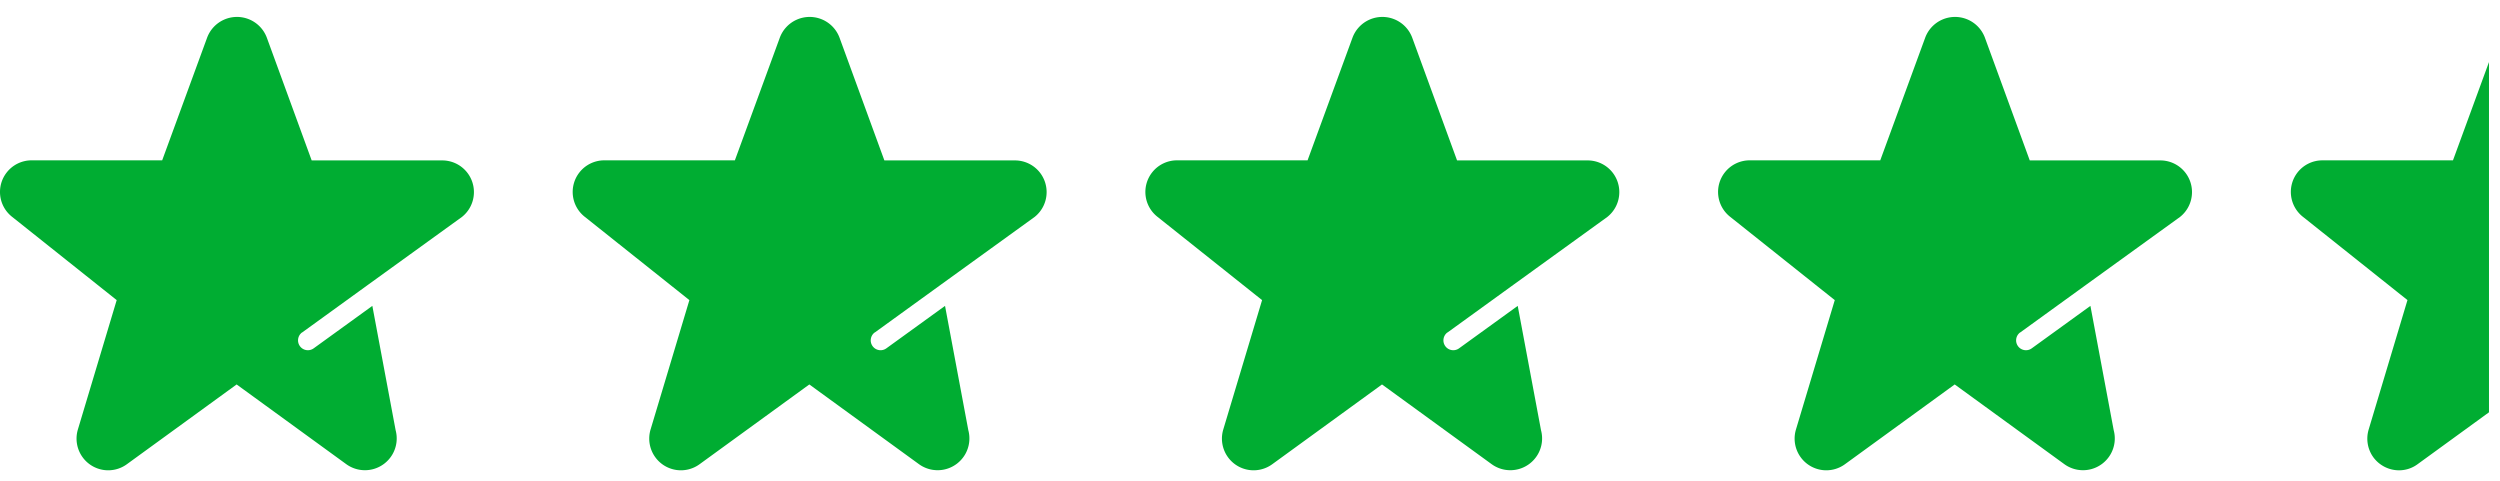
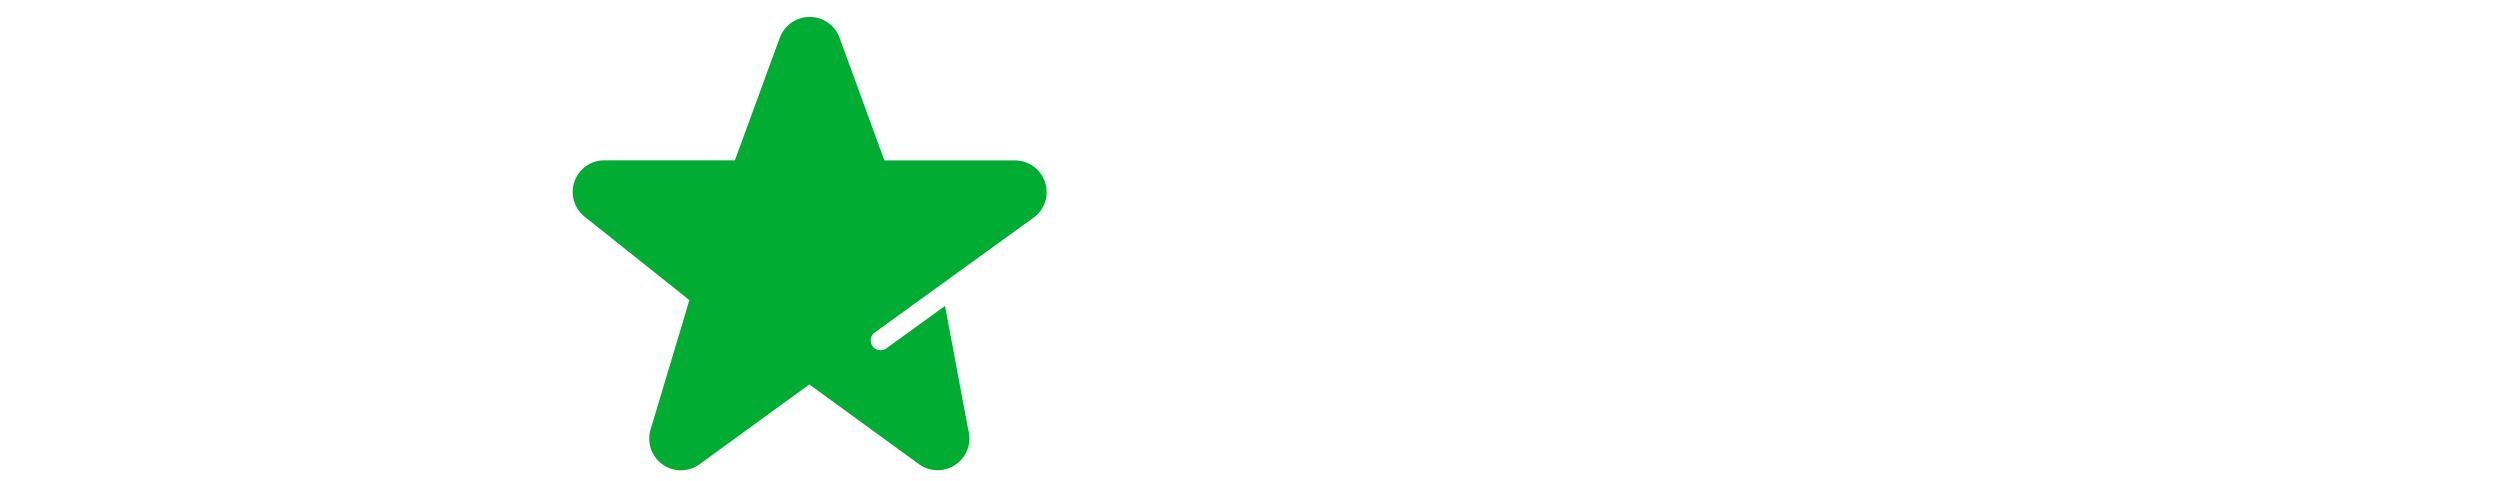
<svg xmlns="http://www.w3.org/2000/svg" width="113.499" height="21.851" viewBox="0 0 113.499 21.851">
  <g id="Group_164726" data-name="Group 164726" transform="translate(-521.325 -7037.863)">
-     <path id="Path_32963" data-name="Path 32963" d="M4134.27-2328.651h-5.93l-2.038-5.578a1.446,1.446,0,0,0-.848-.845,1.446,1.446,0,0,0-1.86.848l-2.041,5.571h-5.925a1.435,1.435,0,0,0-1.127.543,1.435,1.435,0,0,0,.231,2.016l4.756,3.787-1.763,5.877a1.439,1.439,0,0,0,.218,1.26,1.437,1.437,0,0,0,2.009.312l4.981-3.62,4.98,3.621a1.445,1.445,0,0,0,1.219.223,1.442,1.442,0,0,0,1.019-1.768l-1.057-5.643-2.66,1.925a.447.447,0,0,1-.625-.093.448.448,0,0,1,.093-.626l.006,0,3.007-2.176,4.248-3.069h0a1.437,1.437,0,0,0,.543-1.128A1.437,1.437,0,0,0,4134.27-2328.651Z" transform="translate(-3592.865 9373.797)" fill="#00ad32" />
    <path id="Path_42005" data-name="Path 42005" d="M4134.27-2328.651h-5.93l-2.038-5.578a1.446,1.446,0,0,0-.848-.845,1.446,1.446,0,0,0-1.86.848l-2.041,5.571h-5.925a1.435,1.435,0,0,0-1.127.543,1.435,1.435,0,0,0,.231,2.016l4.756,3.787-1.763,5.877a1.439,1.439,0,0,0,.218,1.26,1.437,1.437,0,0,0,2.009.312l4.981-3.62,4.98,3.621a1.445,1.445,0,0,0,1.219.223,1.442,1.442,0,0,0,1.019-1.768l-1.057-5.643-2.66,1.925a.447.447,0,0,1-.625-.093.448.448,0,0,1,.093-.626l.006,0,3.007-2.176,4.248-3.069h0a1.437,1.437,0,0,0,.543-1.128A1.437,1.437,0,0,0,4134.27-2328.651Z" transform="translate(-3566.865 9373.797)" fill="#00ad32" />
-     <path id="Path_42006" data-name="Path 42006" d="M4134.27-2328.651h-5.93l-2.038-5.578a1.446,1.446,0,0,0-.848-.845,1.446,1.446,0,0,0-1.86.848l-2.041,5.571h-5.925a1.435,1.435,0,0,0-1.127.543,1.435,1.435,0,0,0,.231,2.016l4.756,3.787-1.763,5.877a1.439,1.439,0,0,0,.218,1.26,1.437,1.437,0,0,0,2.009.312l4.981-3.62,4.98,3.621a1.445,1.445,0,0,0,1.219.223,1.442,1.442,0,0,0,1.019-1.768l-1.057-5.643-2.66,1.925a.447.447,0,0,1-.625-.093.448.448,0,0,1,.093-.626l.006,0,3.007-2.176,4.248-3.069h0a1.437,1.437,0,0,0,.543-1.128A1.437,1.437,0,0,0,4134.27-2328.651Z" transform="translate(-3540.865 9373.797)" fill="#00ad32" />
-     <path id="Path_42007" data-name="Path 42007" d="M4134.27-2328.651h-5.93l-2.038-5.578a1.446,1.446,0,0,0-.848-.845,1.446,1.446,0,0,0-1.86.848l-2.041,5.571h-5.925a1.435,1.435,0,0,0-1.127.543,1.435,1.435,0,0,0,.231,2.016l4.756,3.787-1.763,5.877a1.439,1.439,0,0,0,.218,1.26,1.437,1.437,0,0,0,2.009.312l4.981-3.62,4.98,3.621a1.445,1.445,0,0,0,1.219.223,1.442,1.442,0,0,0,1.019-1.768l-1.057-5.643-2.66,1.925a.447.447,0,0,1-.625-.093.448.448,0,0,1,.093-.626l.006,0,3.007-2.176,4.248-3.069h0a1.437,1.437,0,0,0,.543-1.128A1.437,1.437,0,0,0,4134.27-2328.651Z" transform="translate(-3514.865 9373.797)" fill="#00ad32" />
-     <path id="Subtraction_2" data-name="Subtraction 2" d="M-6739.084-14856a1.451,1.451,0,0,1-1.164-.588,1.442,1.442,0,0,1-.216-1.262l1.762-5.878-4.753-3.786a1.438,1.438,0,0,1-.231-2.017,1.43,1.43,0,0,1,1.128-.541h5.922l1.635-4.462v15.9l-3.237,2.353A1.416,1.416,0,0,1-6739.084-14856Z" transform="translate(7369.325 21915.215)" fill="#00ad32" stroke="rgba(0,0,0,0)" stroke-miterlimit="10" stroke-width="1" />
  </g>
</svg>